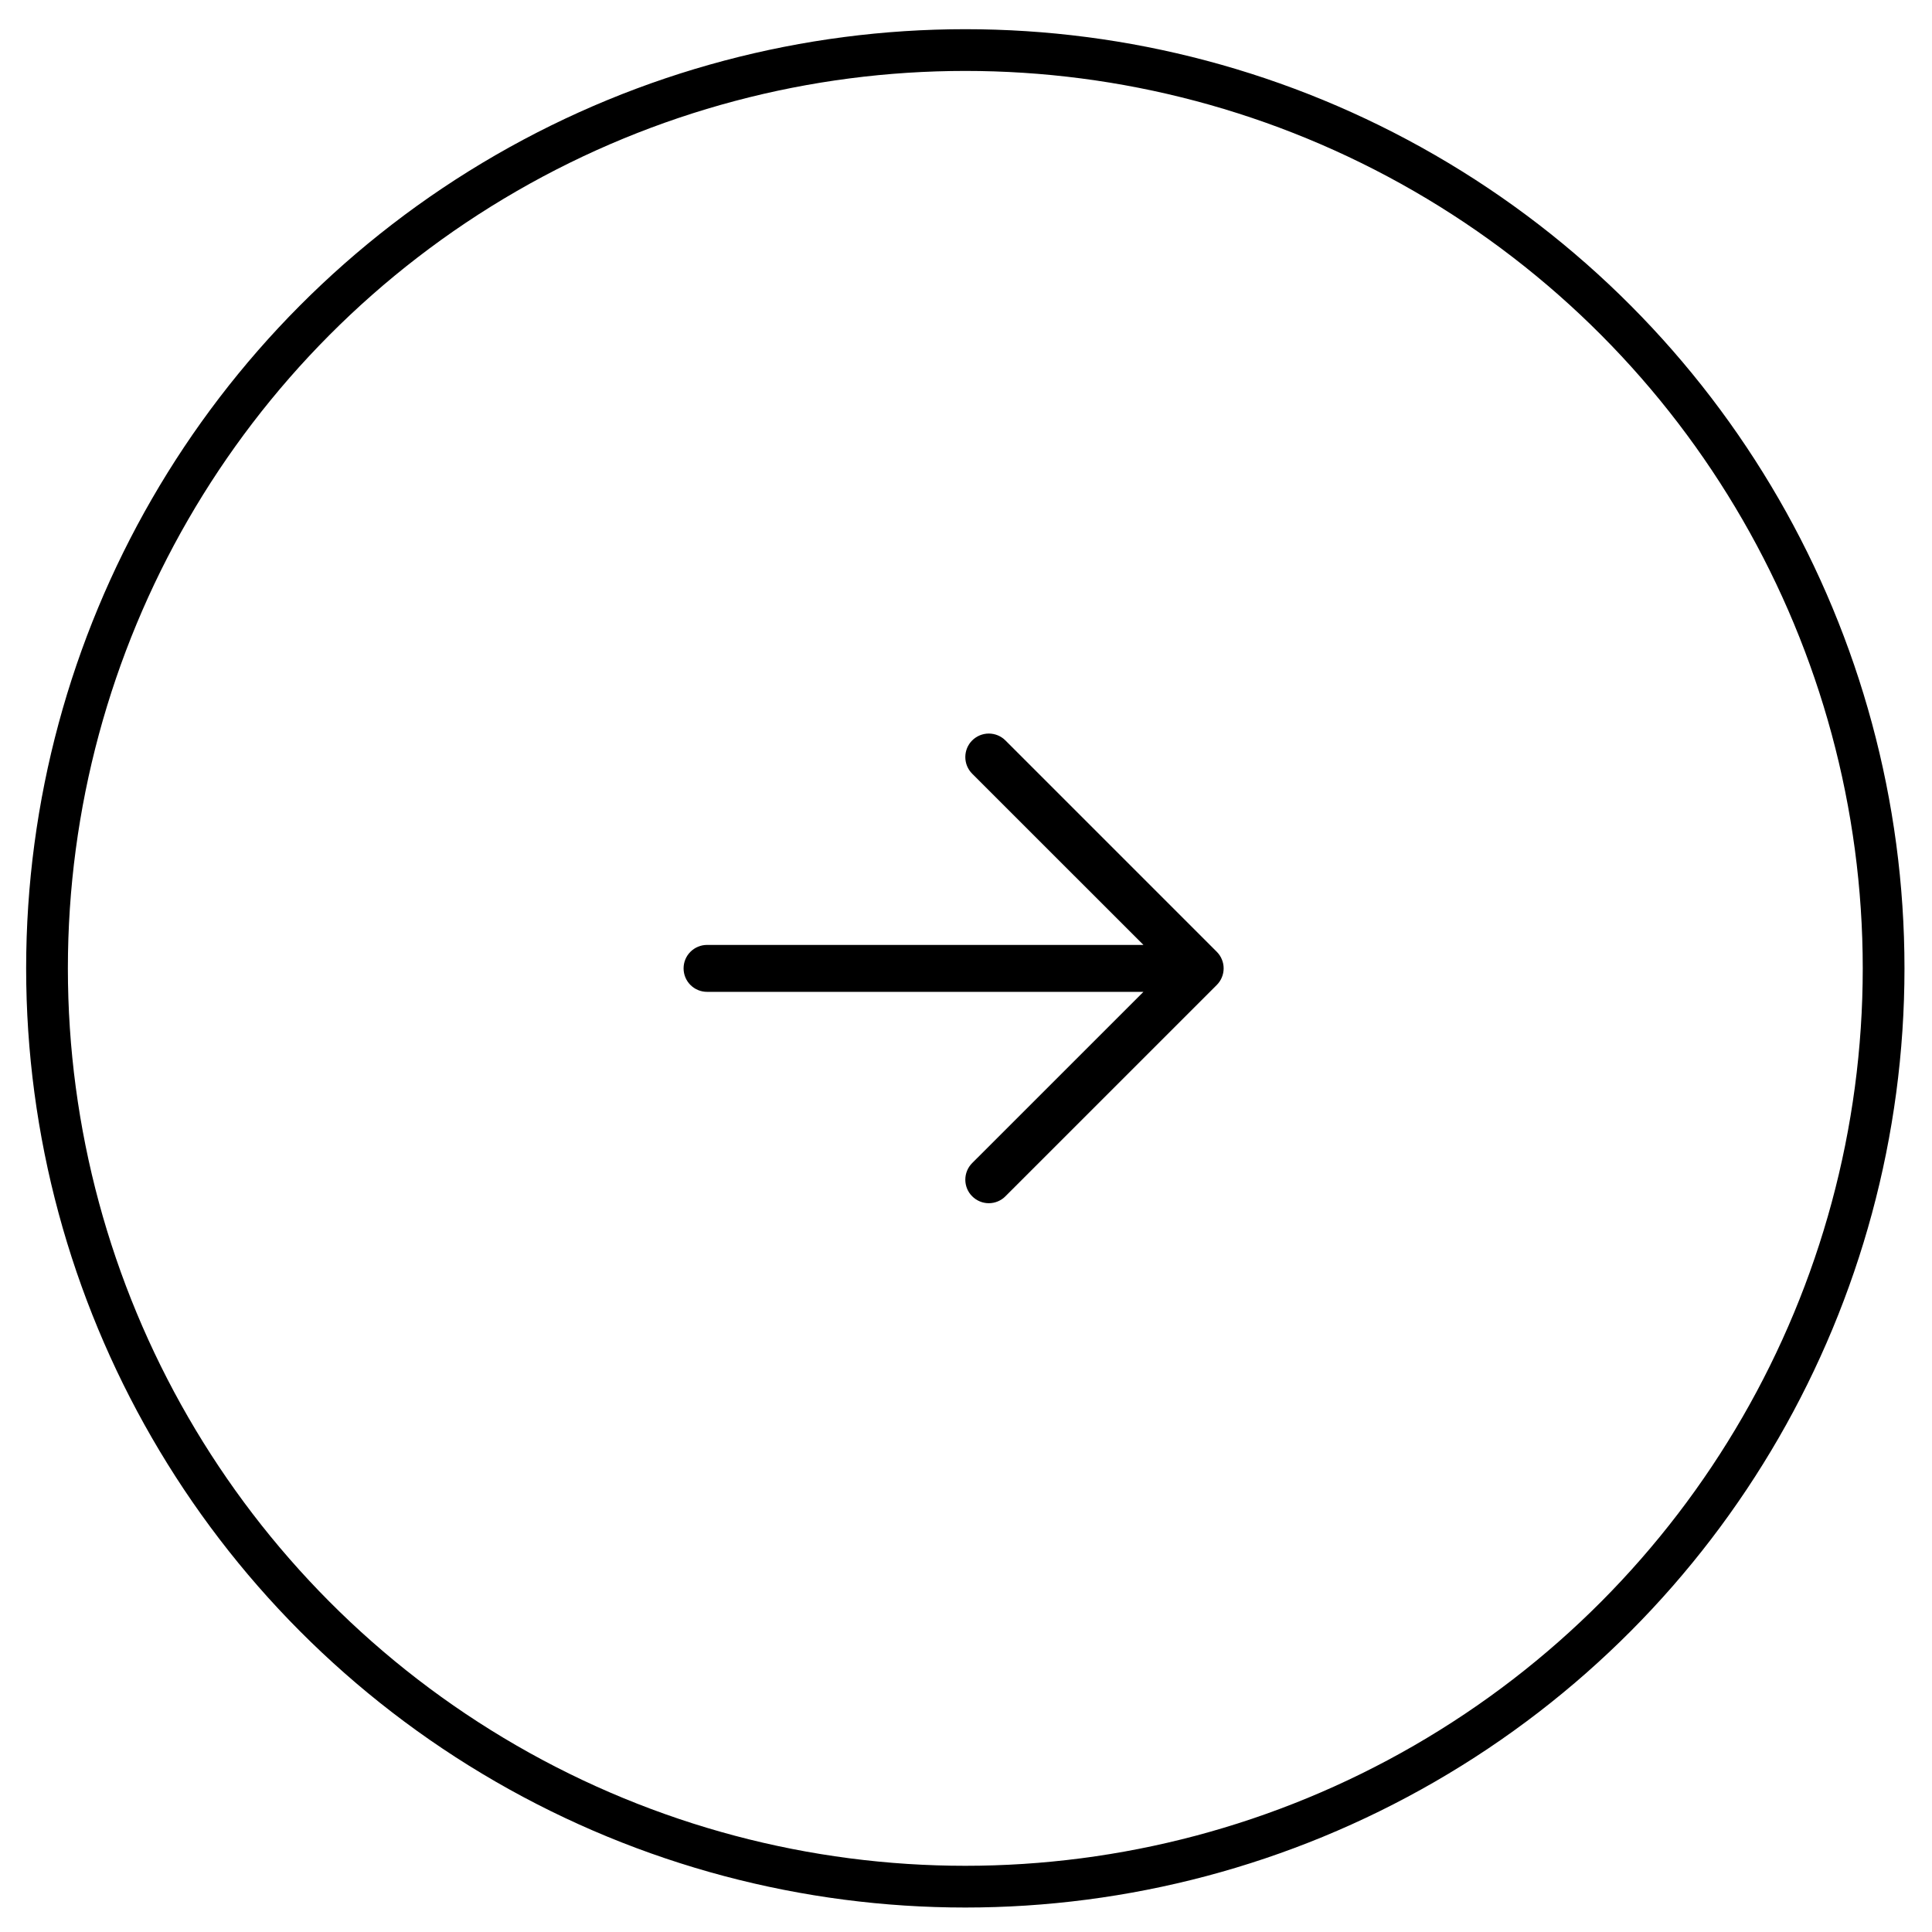
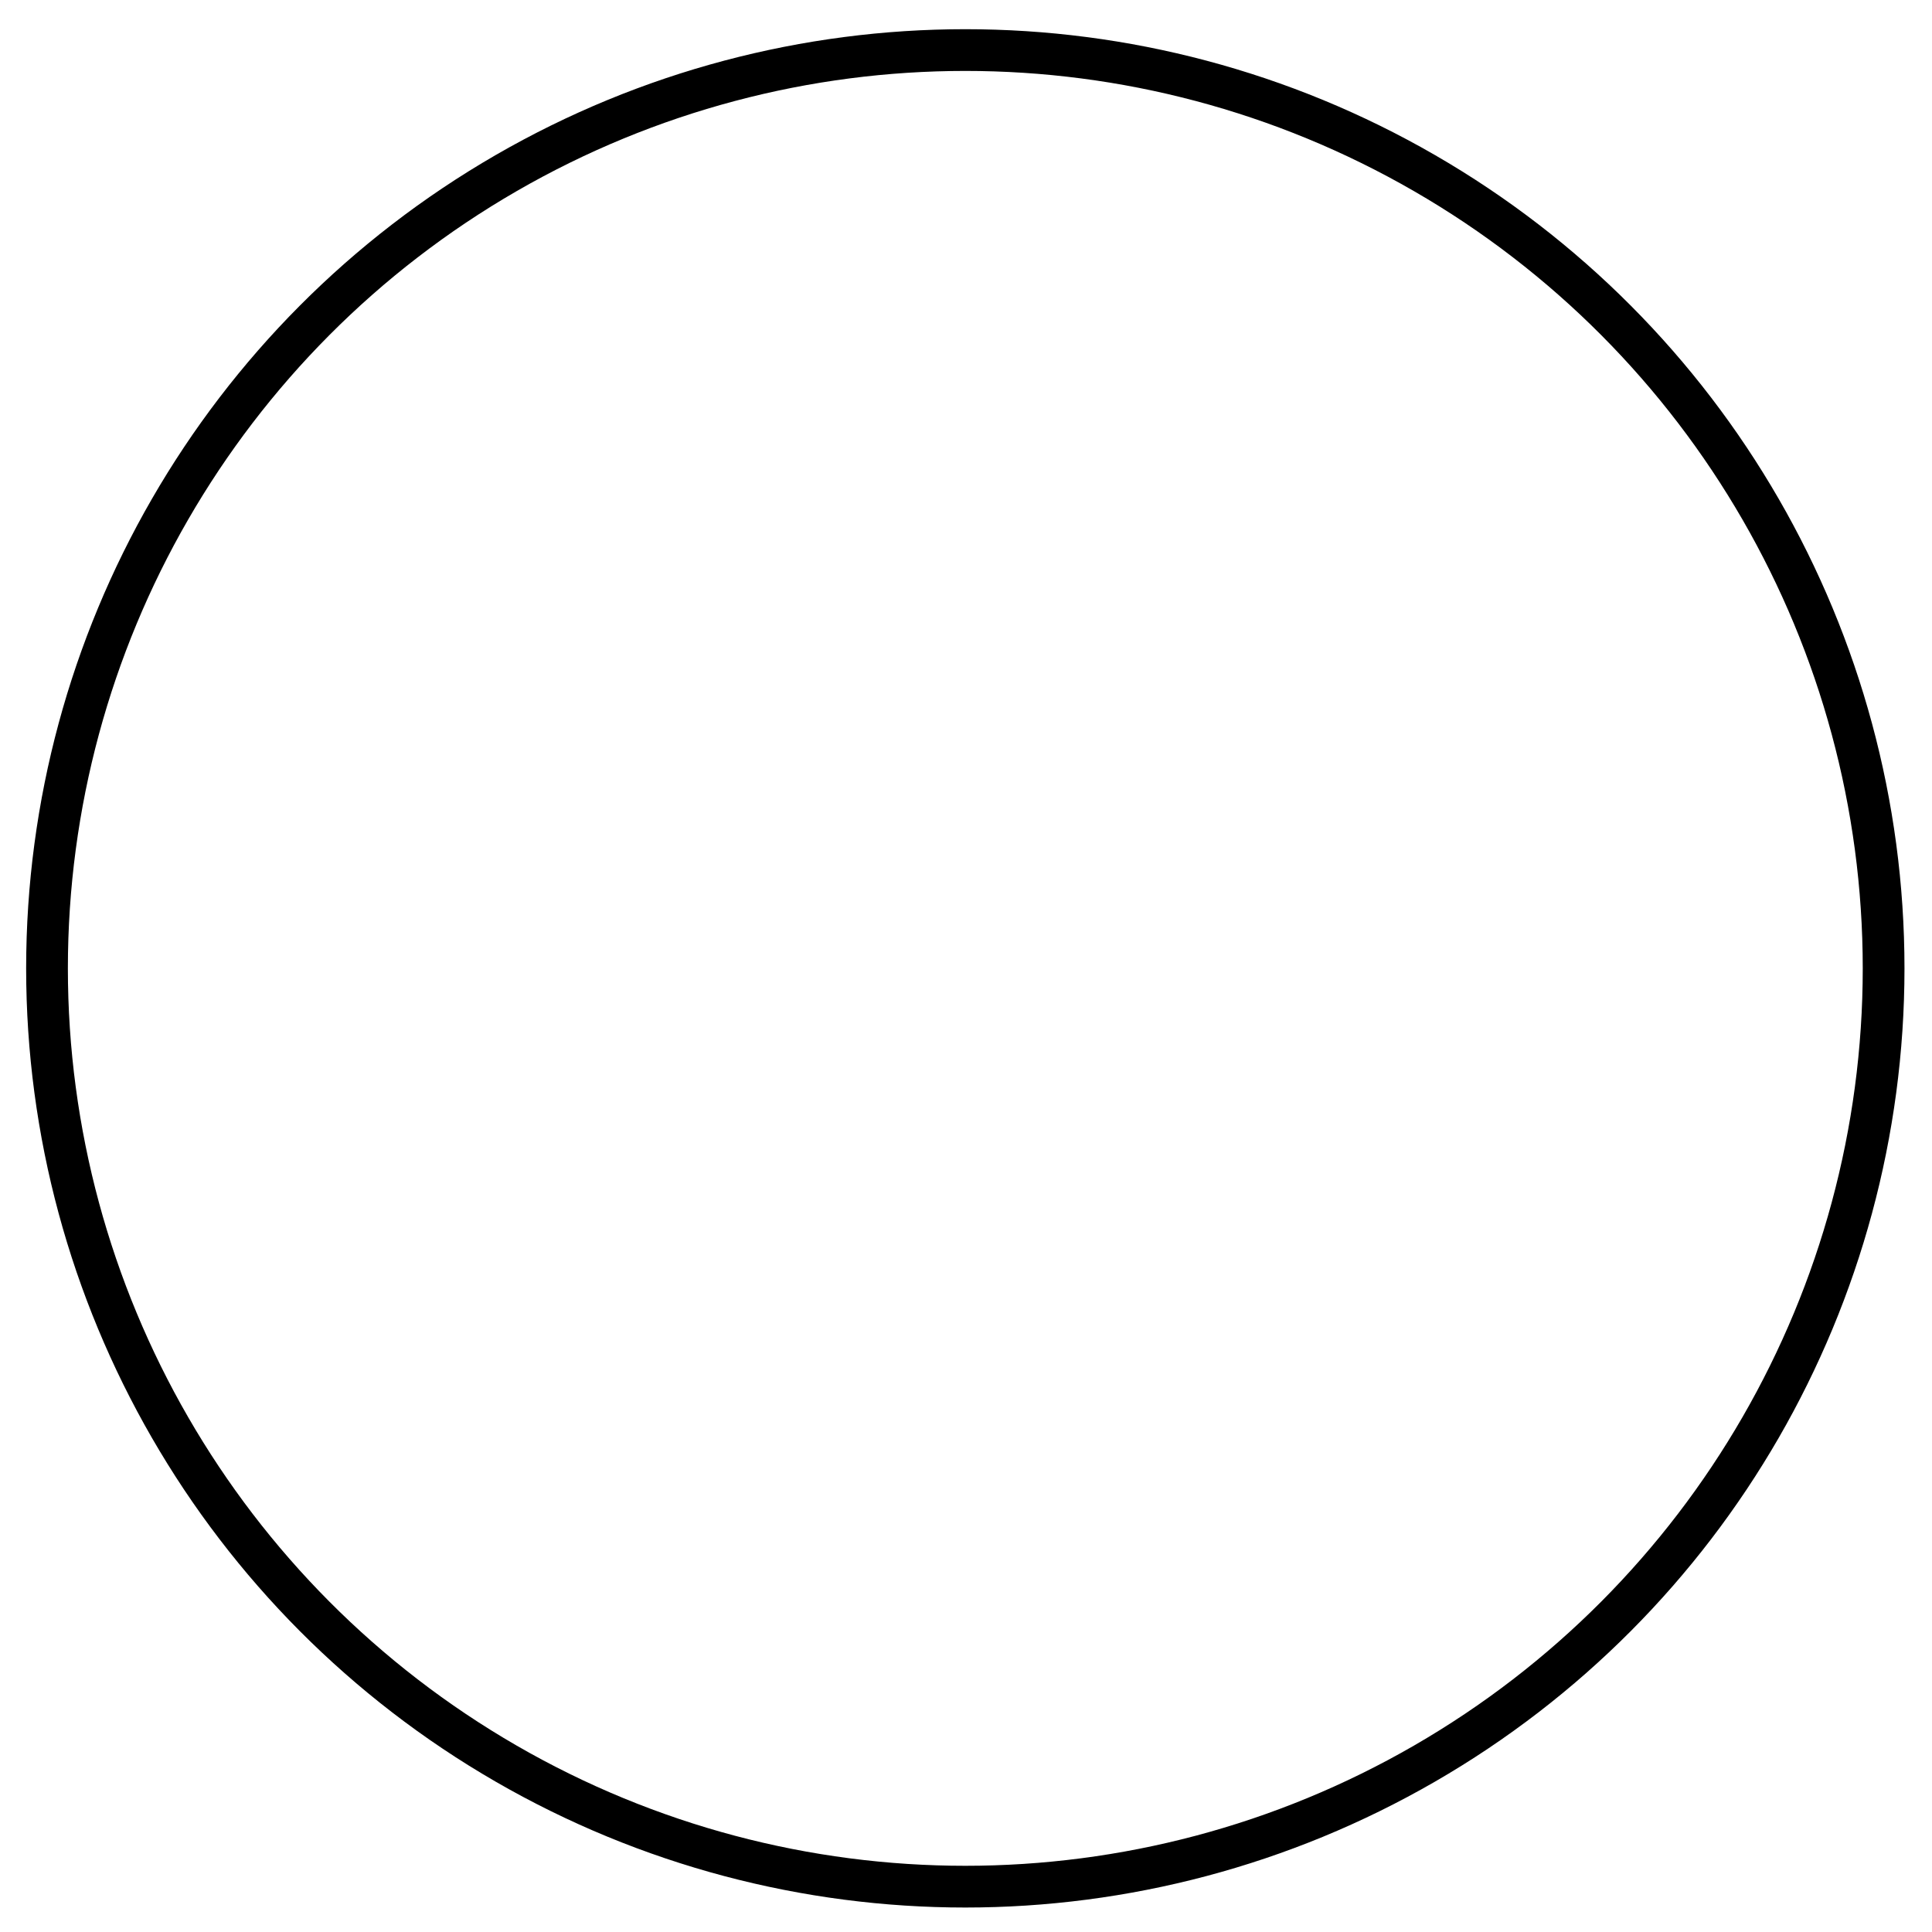
<svg xmlns="http://www.w3.org/2000/svg" width="45" height="45" viewBox="0 0 45 45" fill="none">
  <circle cx="22.484" cy="22.555" r="21.389" stroke="black" stroke-width="0.972" />
-   <path d="M26.633 22.009H16.469C16.324 22.009 16.185 22.066 16.082 22.169C15.979 22.271 15.922 22.41 15.922 22.555C15.922 22.7 15.979 22.84 16.082 22.942C16.185 23.045 16.324 23.102 16.469 23.102H26.633L22.644 27.09C22.541 27.193 22.484 27.332 22.484 27.477C22.484 27.622 22.541 27.762 22.644 27.864C22.747 27.967 22.886 28.025 23.031 28.025C23.177 28.025 23.316 27.967 23.418 27.864L28.34 22.943C28.391 22.892 28.432 22.831 28.459 22.765C28.487 22.698 28.501 22.627 28.501 22.555C28.501 22.483 28.487 22.412 28.459 22.346C28.432 22.279 28.391 22.219 28.34 22.168L23.418 17.246C23.316 17.144 23.177 17.086 23.031 17.086C22.886 17.086 22.747 17.144 22.644 17.246C22.541 17.349 22.484 17.488 22.484 17.634C22.484 17.779 22.541 17.918 22.644 18.021L26.633 22.009Z" fill="black" />
</svg>